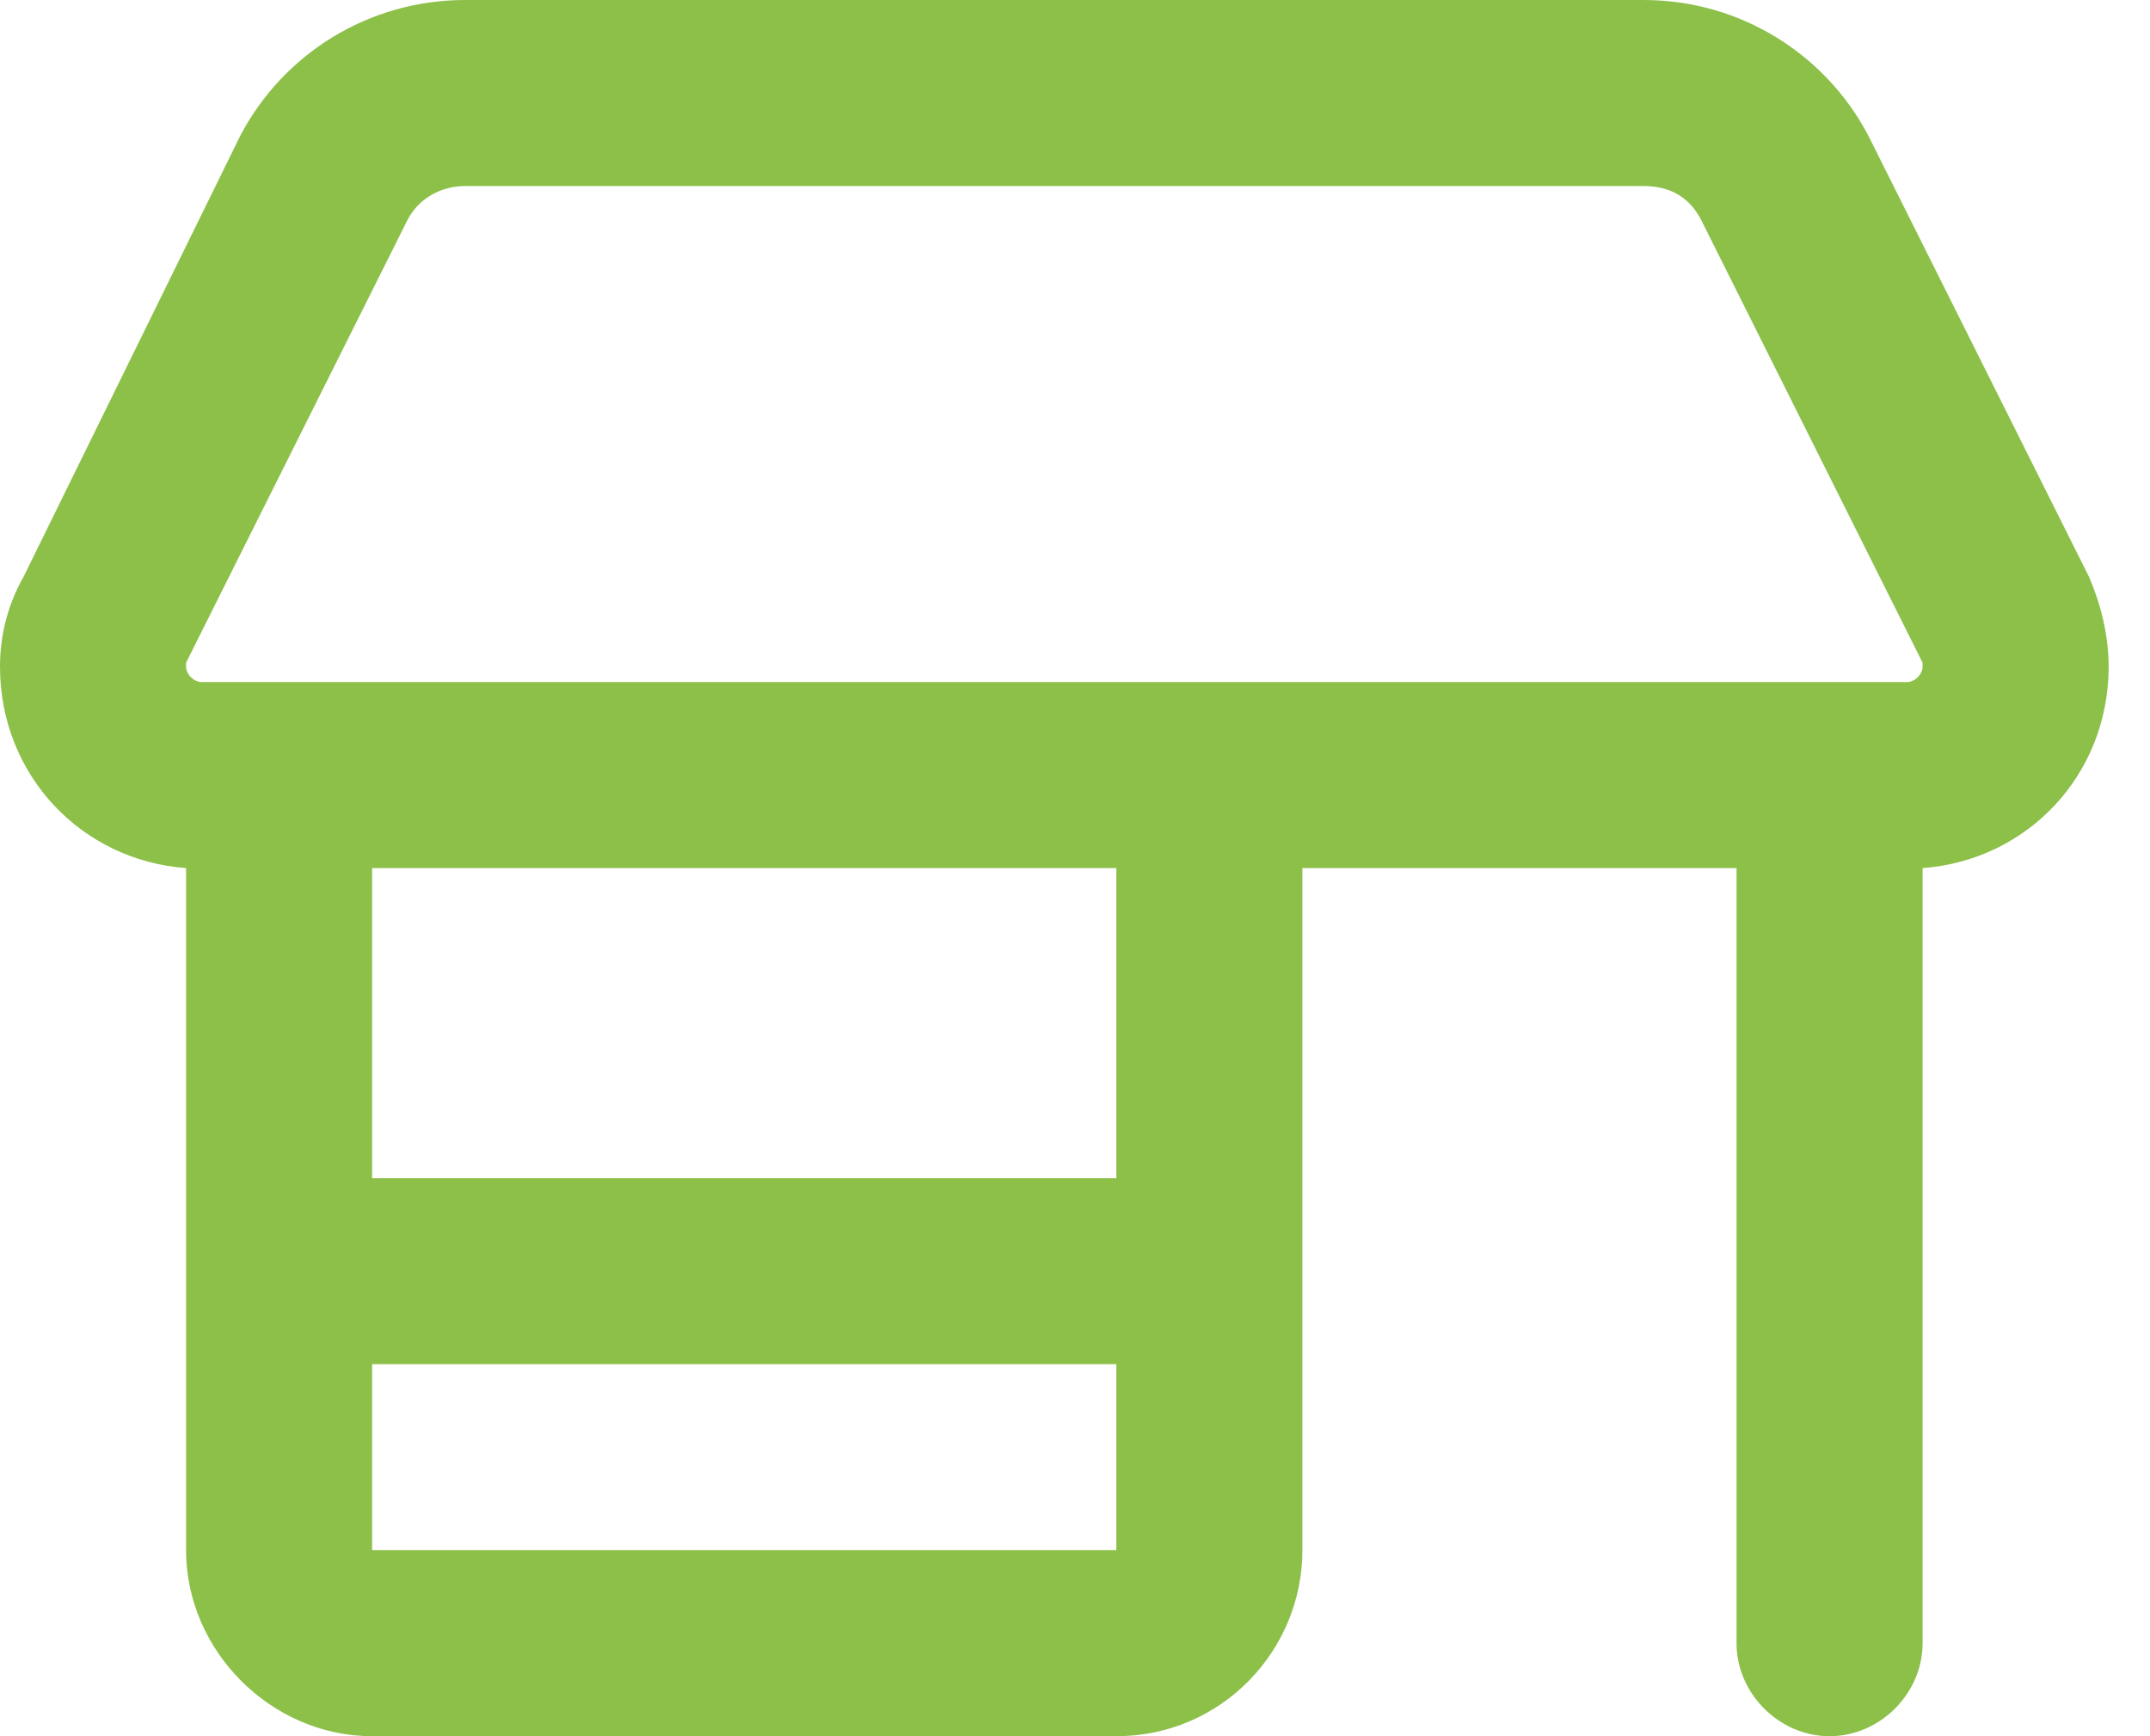
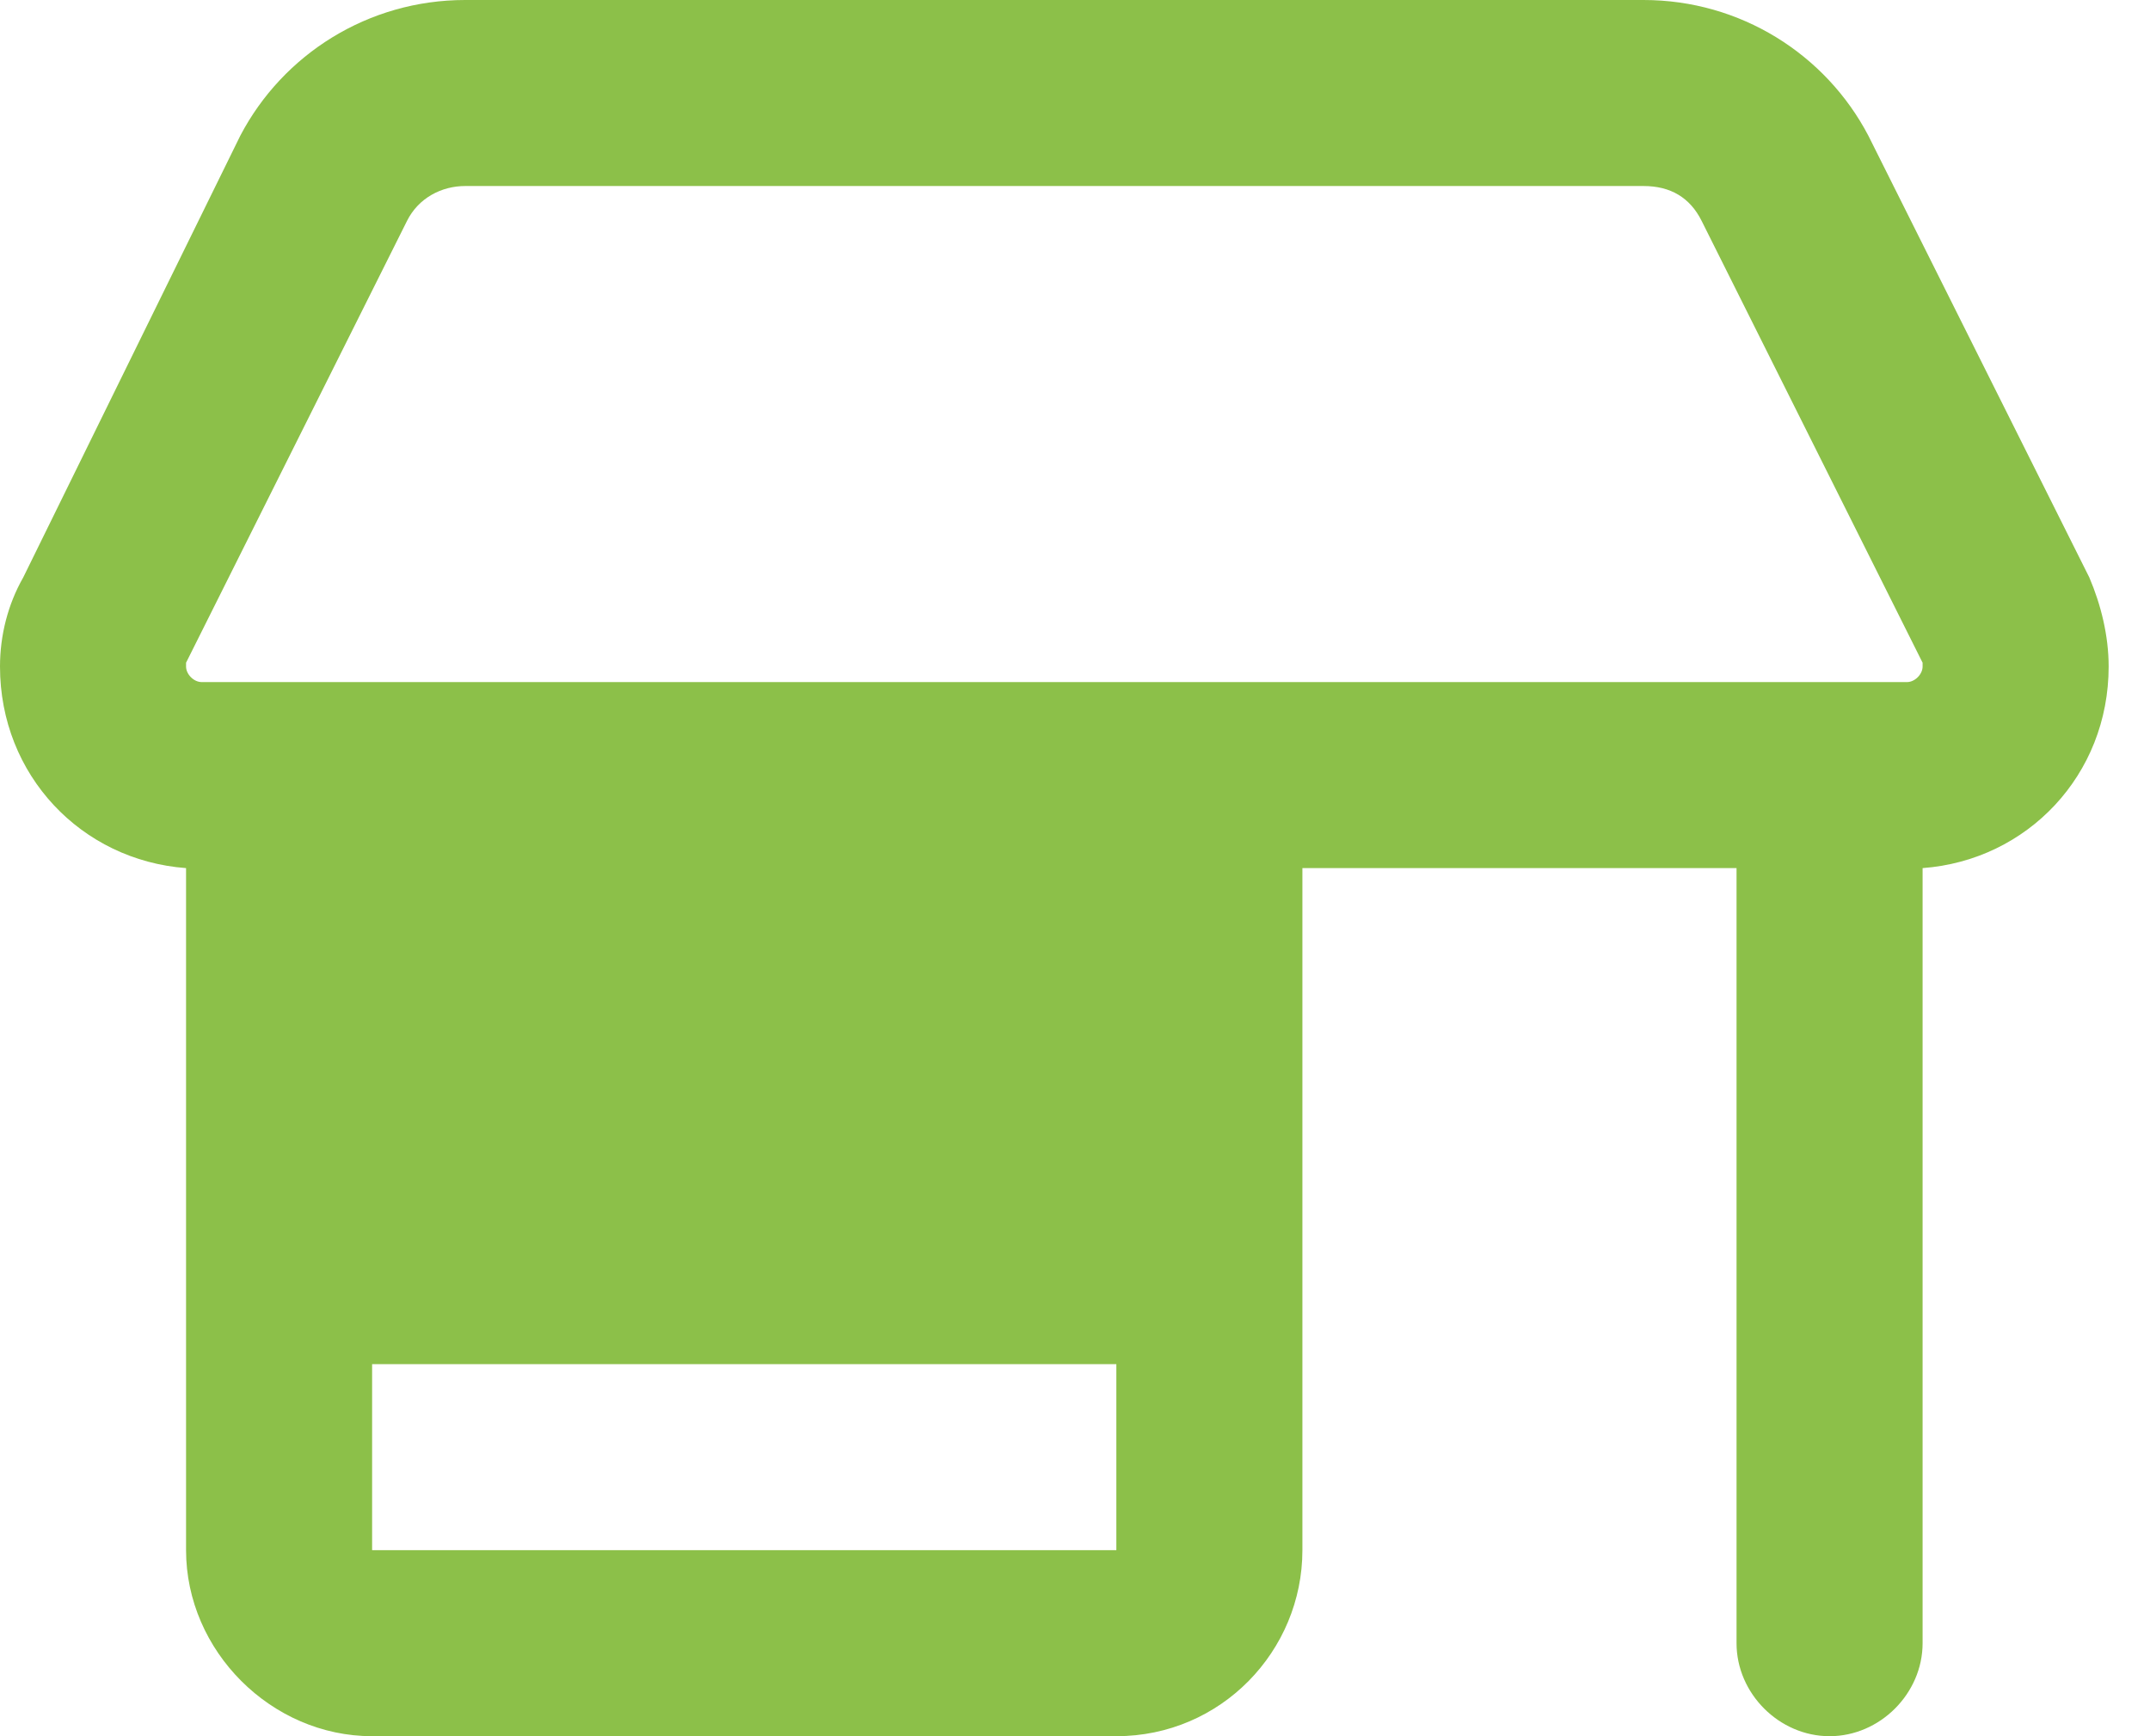
<svg xmlns="http://www.w3.org/2000/svg" width="26" height="21" viewBox="0 0 26 21" fill="none">
-   <path d="M4.922 2.672L2.25 8.016V8.062C2.25 8.156 2.344 8.25 2.438 8.25H23.062C23.156 8.25 23.25 8.156 23.25 8.062V8.016L20.578 2.672C20.438 2.391 20.203 2.25 19.875 2.25H5.625C5.344 2.25 5.062 2.391 4.922 2.672ZM0 8.062C0 7.688 0.094 7.312 0.281 6.984L2.906 1.641C3.422 0.656 4.453 0 5.625 0H19.875C21.047 0 22.078 0.656 22.594 1.641L25.266 6.984C25.406 7.312 25.5 7.688 25.5 8.062C25.5 9.375 24.516 10.406 23.25 10.5V19.875C23.25 20.484 22.734 21 22.125 21C21.516 21 21 20.484 21 19.875V10.5H15.75V18.75C15.75 19.969 14.766 21 13.5 21H4.5C3.281 21 2.25 19.969 2.25 18.75V10.5C0.984 10.406 0 9.375 0 8.062ZM4.5 14.25H13.5V10.5H4.5V14.25ZM4.5 16.5V18.75H13.5V16.5H4.5Z" fill="#8CC049" />
+   <path d="M4.922 2.672L2.25 8.016V8.062C2.25 8.156 2.344 8.25 2.438 8.25H23.062C23.156 8.25 23.25 8.156 23.25 8.062V8.016L20.578 2.672C20.438 2.391 20.203 2.25 19.875 2.25H5.625C5.344 2.25 5.062 2.391 4.922 2.672ZM0 8.062C0 7.688 0.094 7.312 0.281 6.984L2.906 1.641C3.422 0.656 4.453 0 5.625 0H19.875C21.047 0 22.078 0.656 22.594 1.641L25.266 6.984C25.406 7.312 25.5 7.688 25.5 8.062C25.5 9.375 24.516 10.406 23.25 10.5V19.875C23.25 20.484 22.734 21 22.125 21C21.516 21 21 20.484 21 19.875V10.5H15.75V18.75C15.75 19.969 14.766 21 13.5 21H4.5C3.281 21 2.25 19.969 2.25 18.75V10.5C0.984 10.406 0 9.375 0 8.062ZM4.5 14.25H13.5V10.5V14.25ZM4.5 16.5V18.75H13.5V16.5H4.5Z" fill="#8CC049" />
</svg>